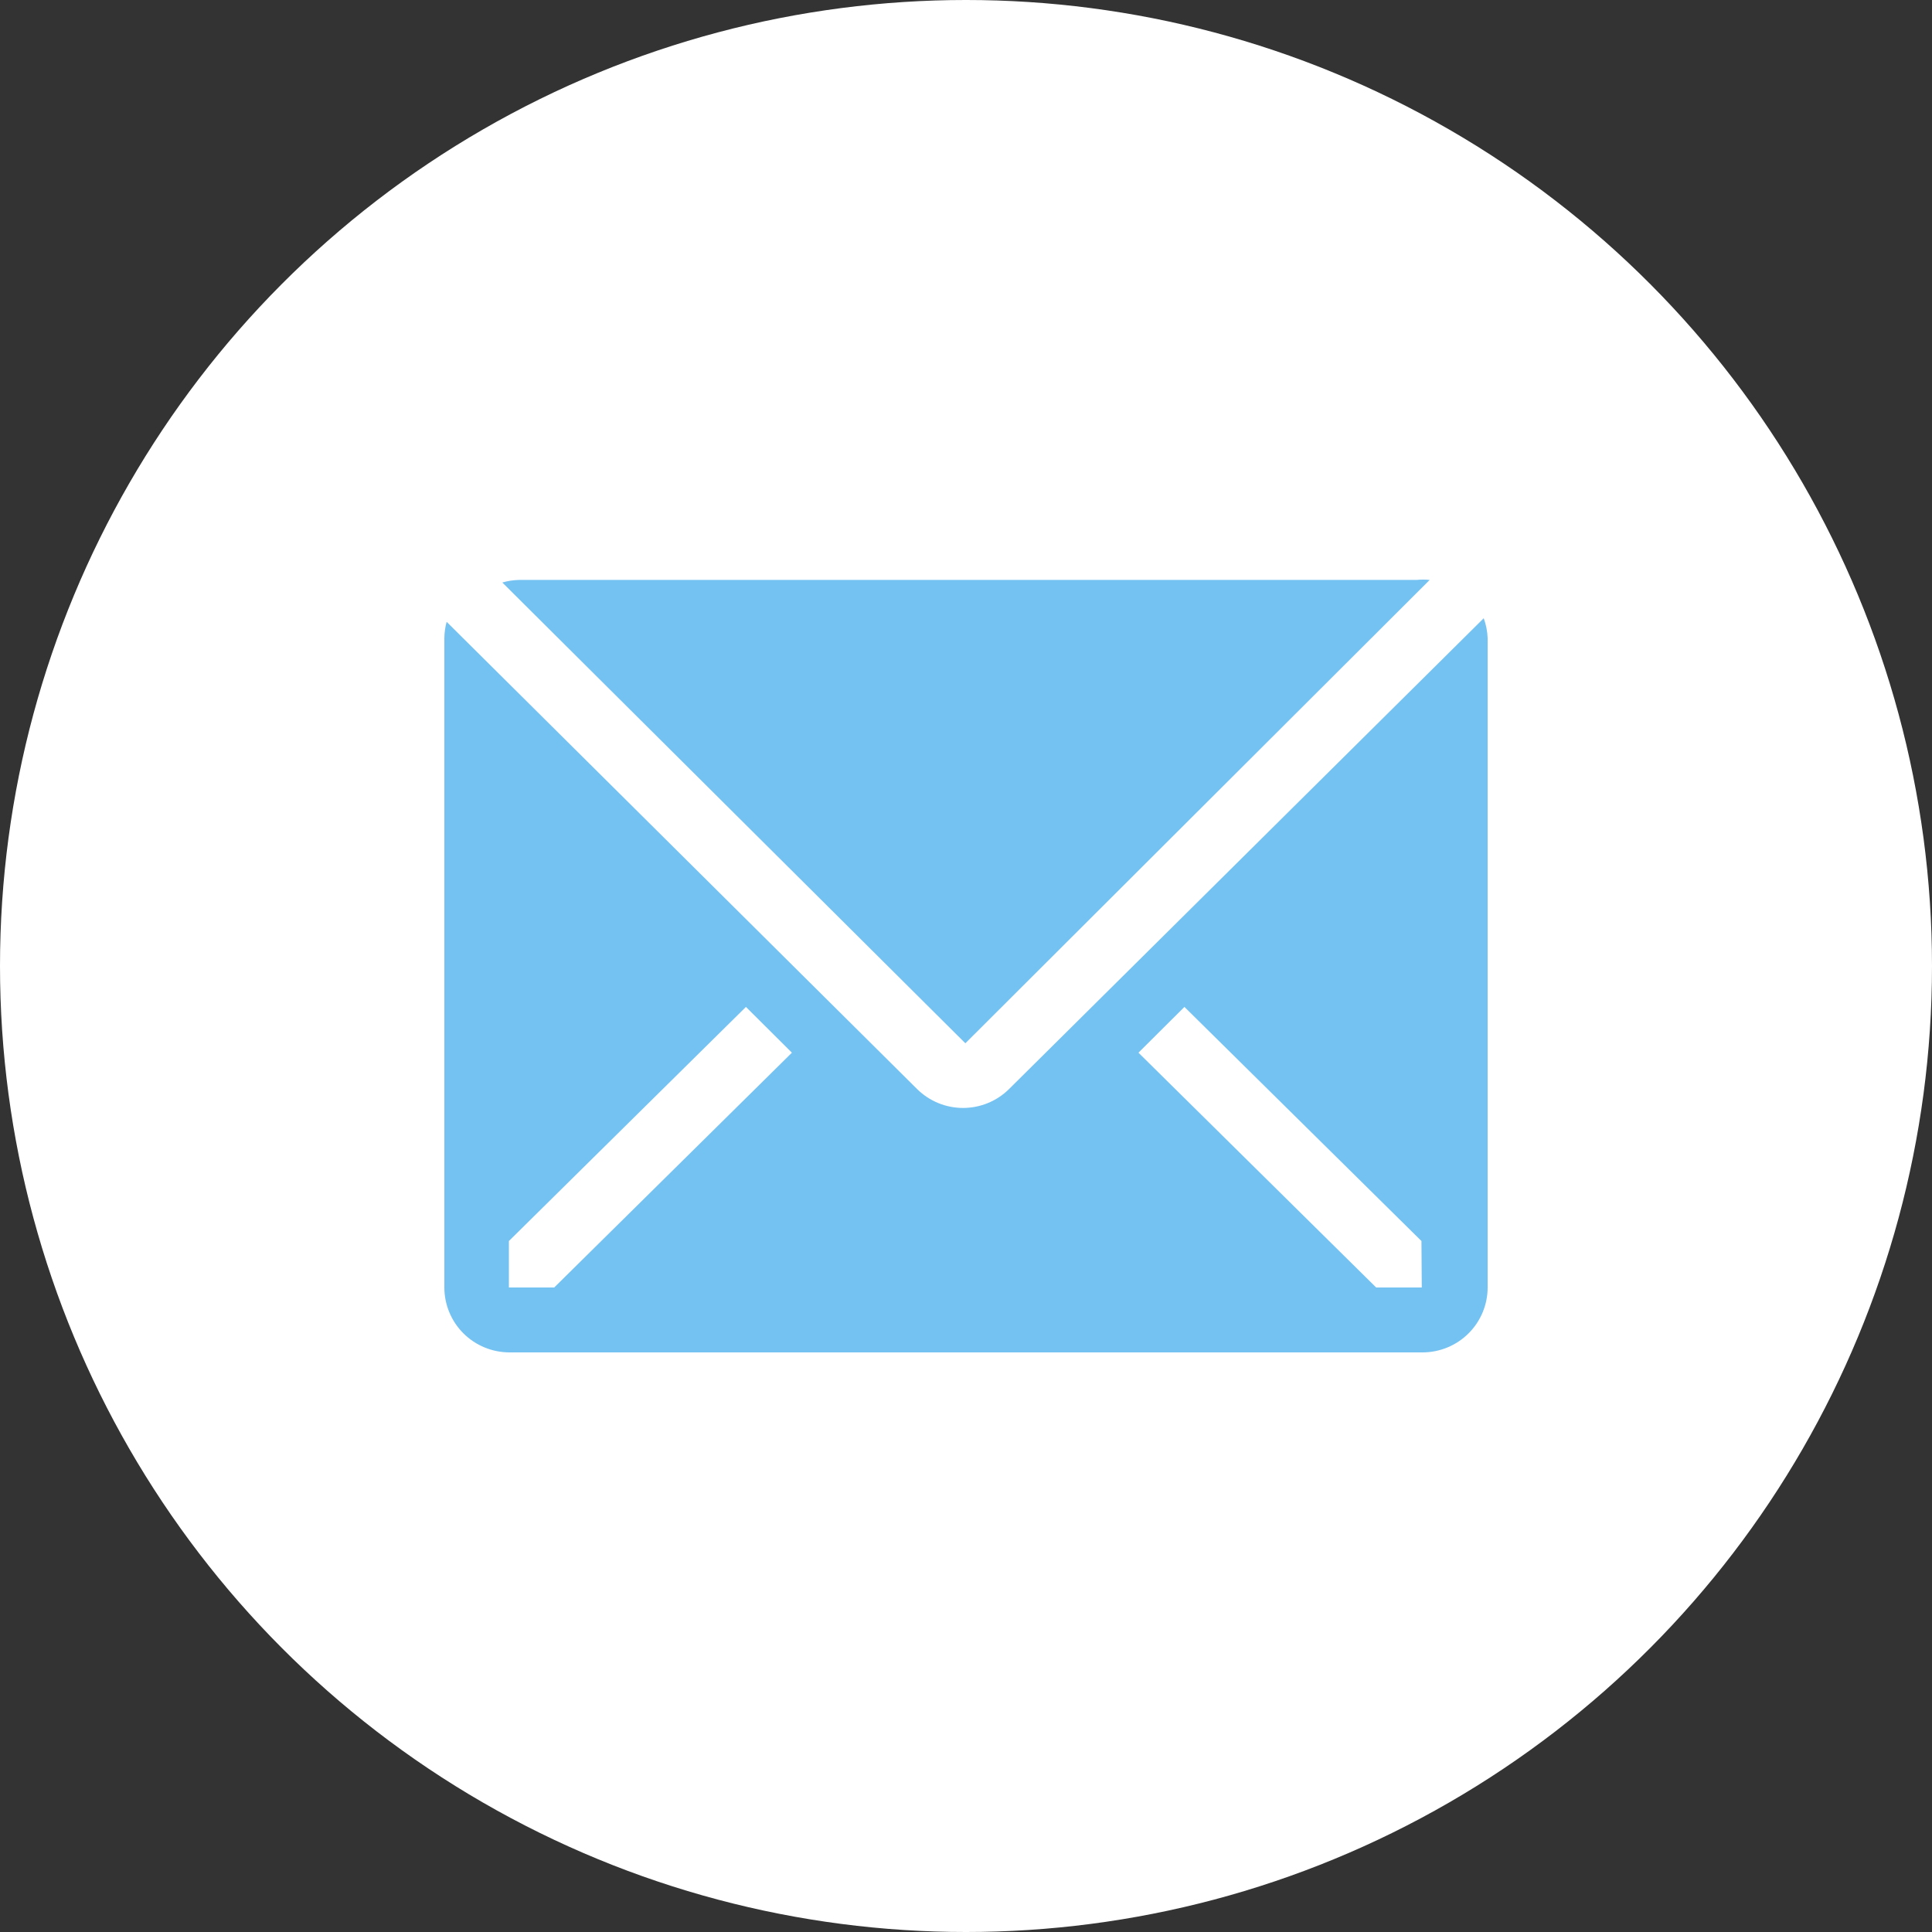
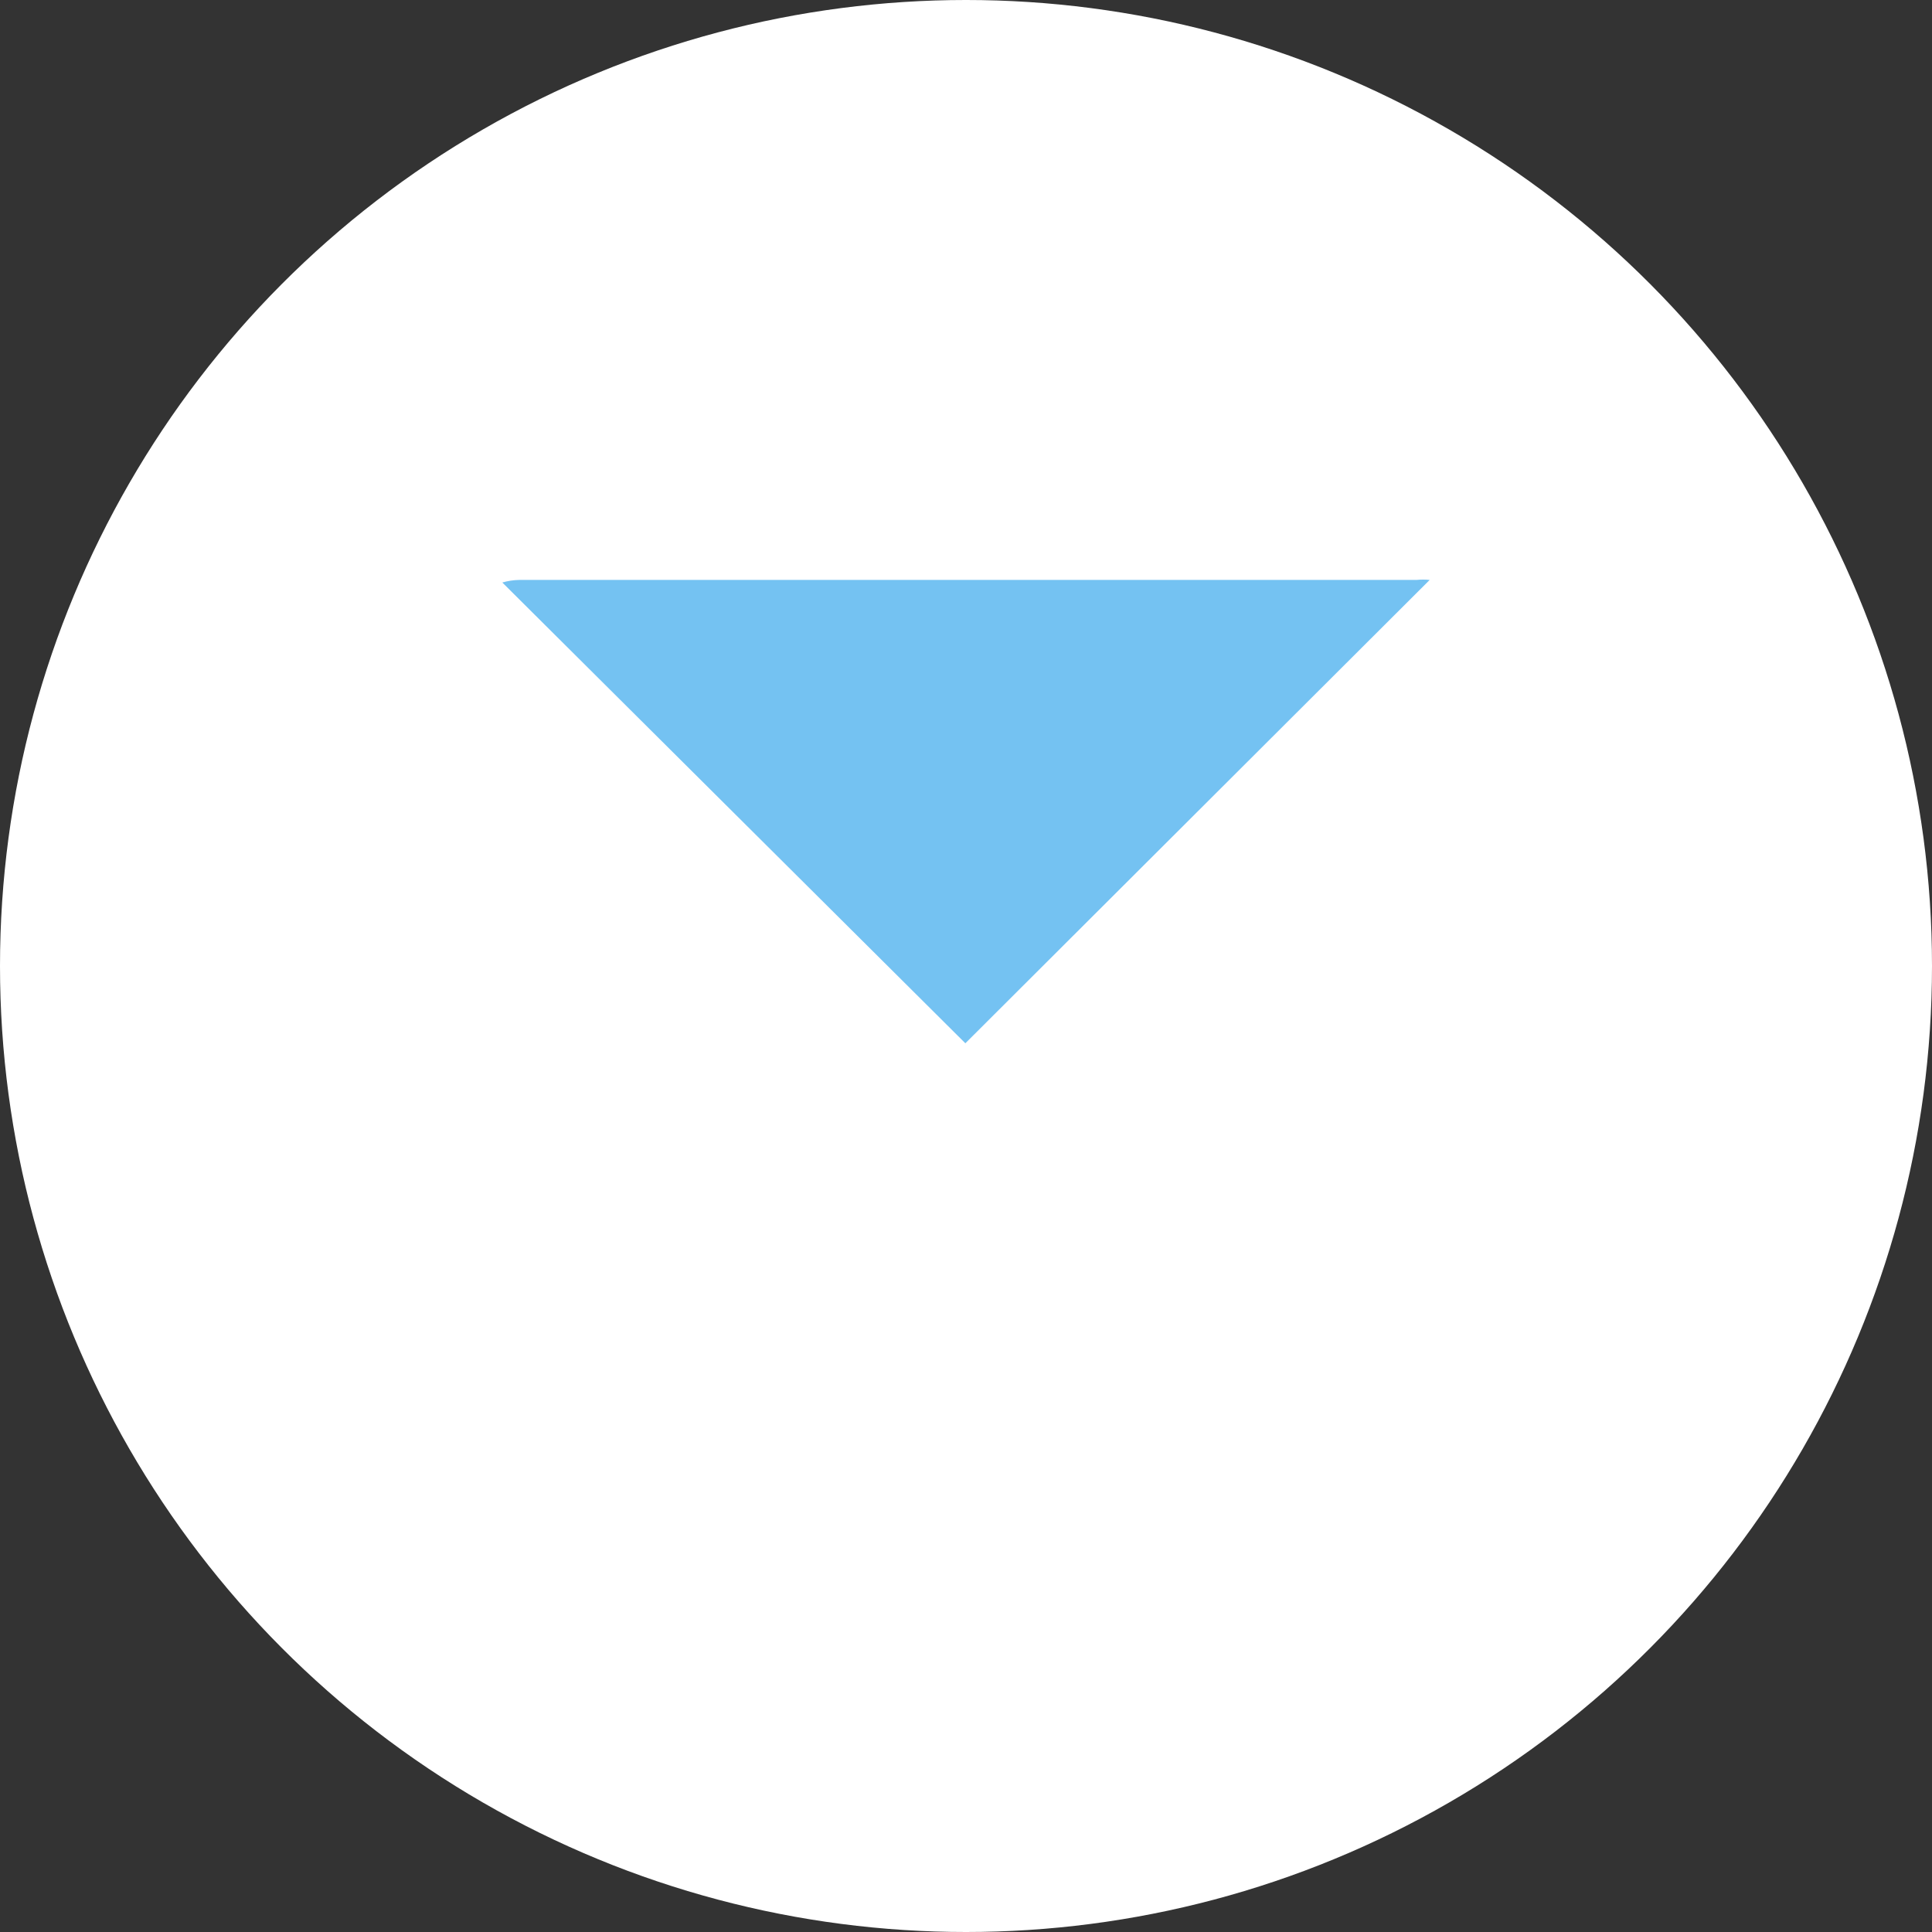
<svg xmlns="http://www.w3.org/2000/svg" width="100" height="100" viewBox="0 0 100 100" fill="none">
  <rect x="0" y="0" width="100" height="100" fill="#333333" stroke="none" />
  <circle cx="50" cy="50" r="50" fill="white" />
  <path d="M74 30.017C73.774 29.994 73.546 29.994 73.32 30.017H26.879C26.581 30.022 26.286 30.067 26 30.15L49.967 54L74 30.017Z" fill="#74C2F2" />
-   <path d="M76.797 32L52.227 56.37C51.595 56.996 50.74 57.347 49.848 57.347C48.956 57.347 48.101 56.996 47.469 56.37L23.118 32.185C23.043 32.459 23.004 32.741 23 33.025V66.639C23 67.53 23.356 68.385 23.988 69.016C24.621 69.646 25.48 70 26.375 70H73.625C74.52 70 75.379 69.646 76.011 69.016C76.644 68.385 77 67.53 77 66.639V33.025C76.987 32.675 76.918 32.329 76.797 32ZM28.687 66.639H26.341V64.235L38.609 52.118L40.989 54.487L28.687 66.639ZM73.591 66.639H71.229L58.927 54.487L61.306 52.118L73.574 64.235L73.591 66.639Z" fill="#74C2F2" />
</svg>